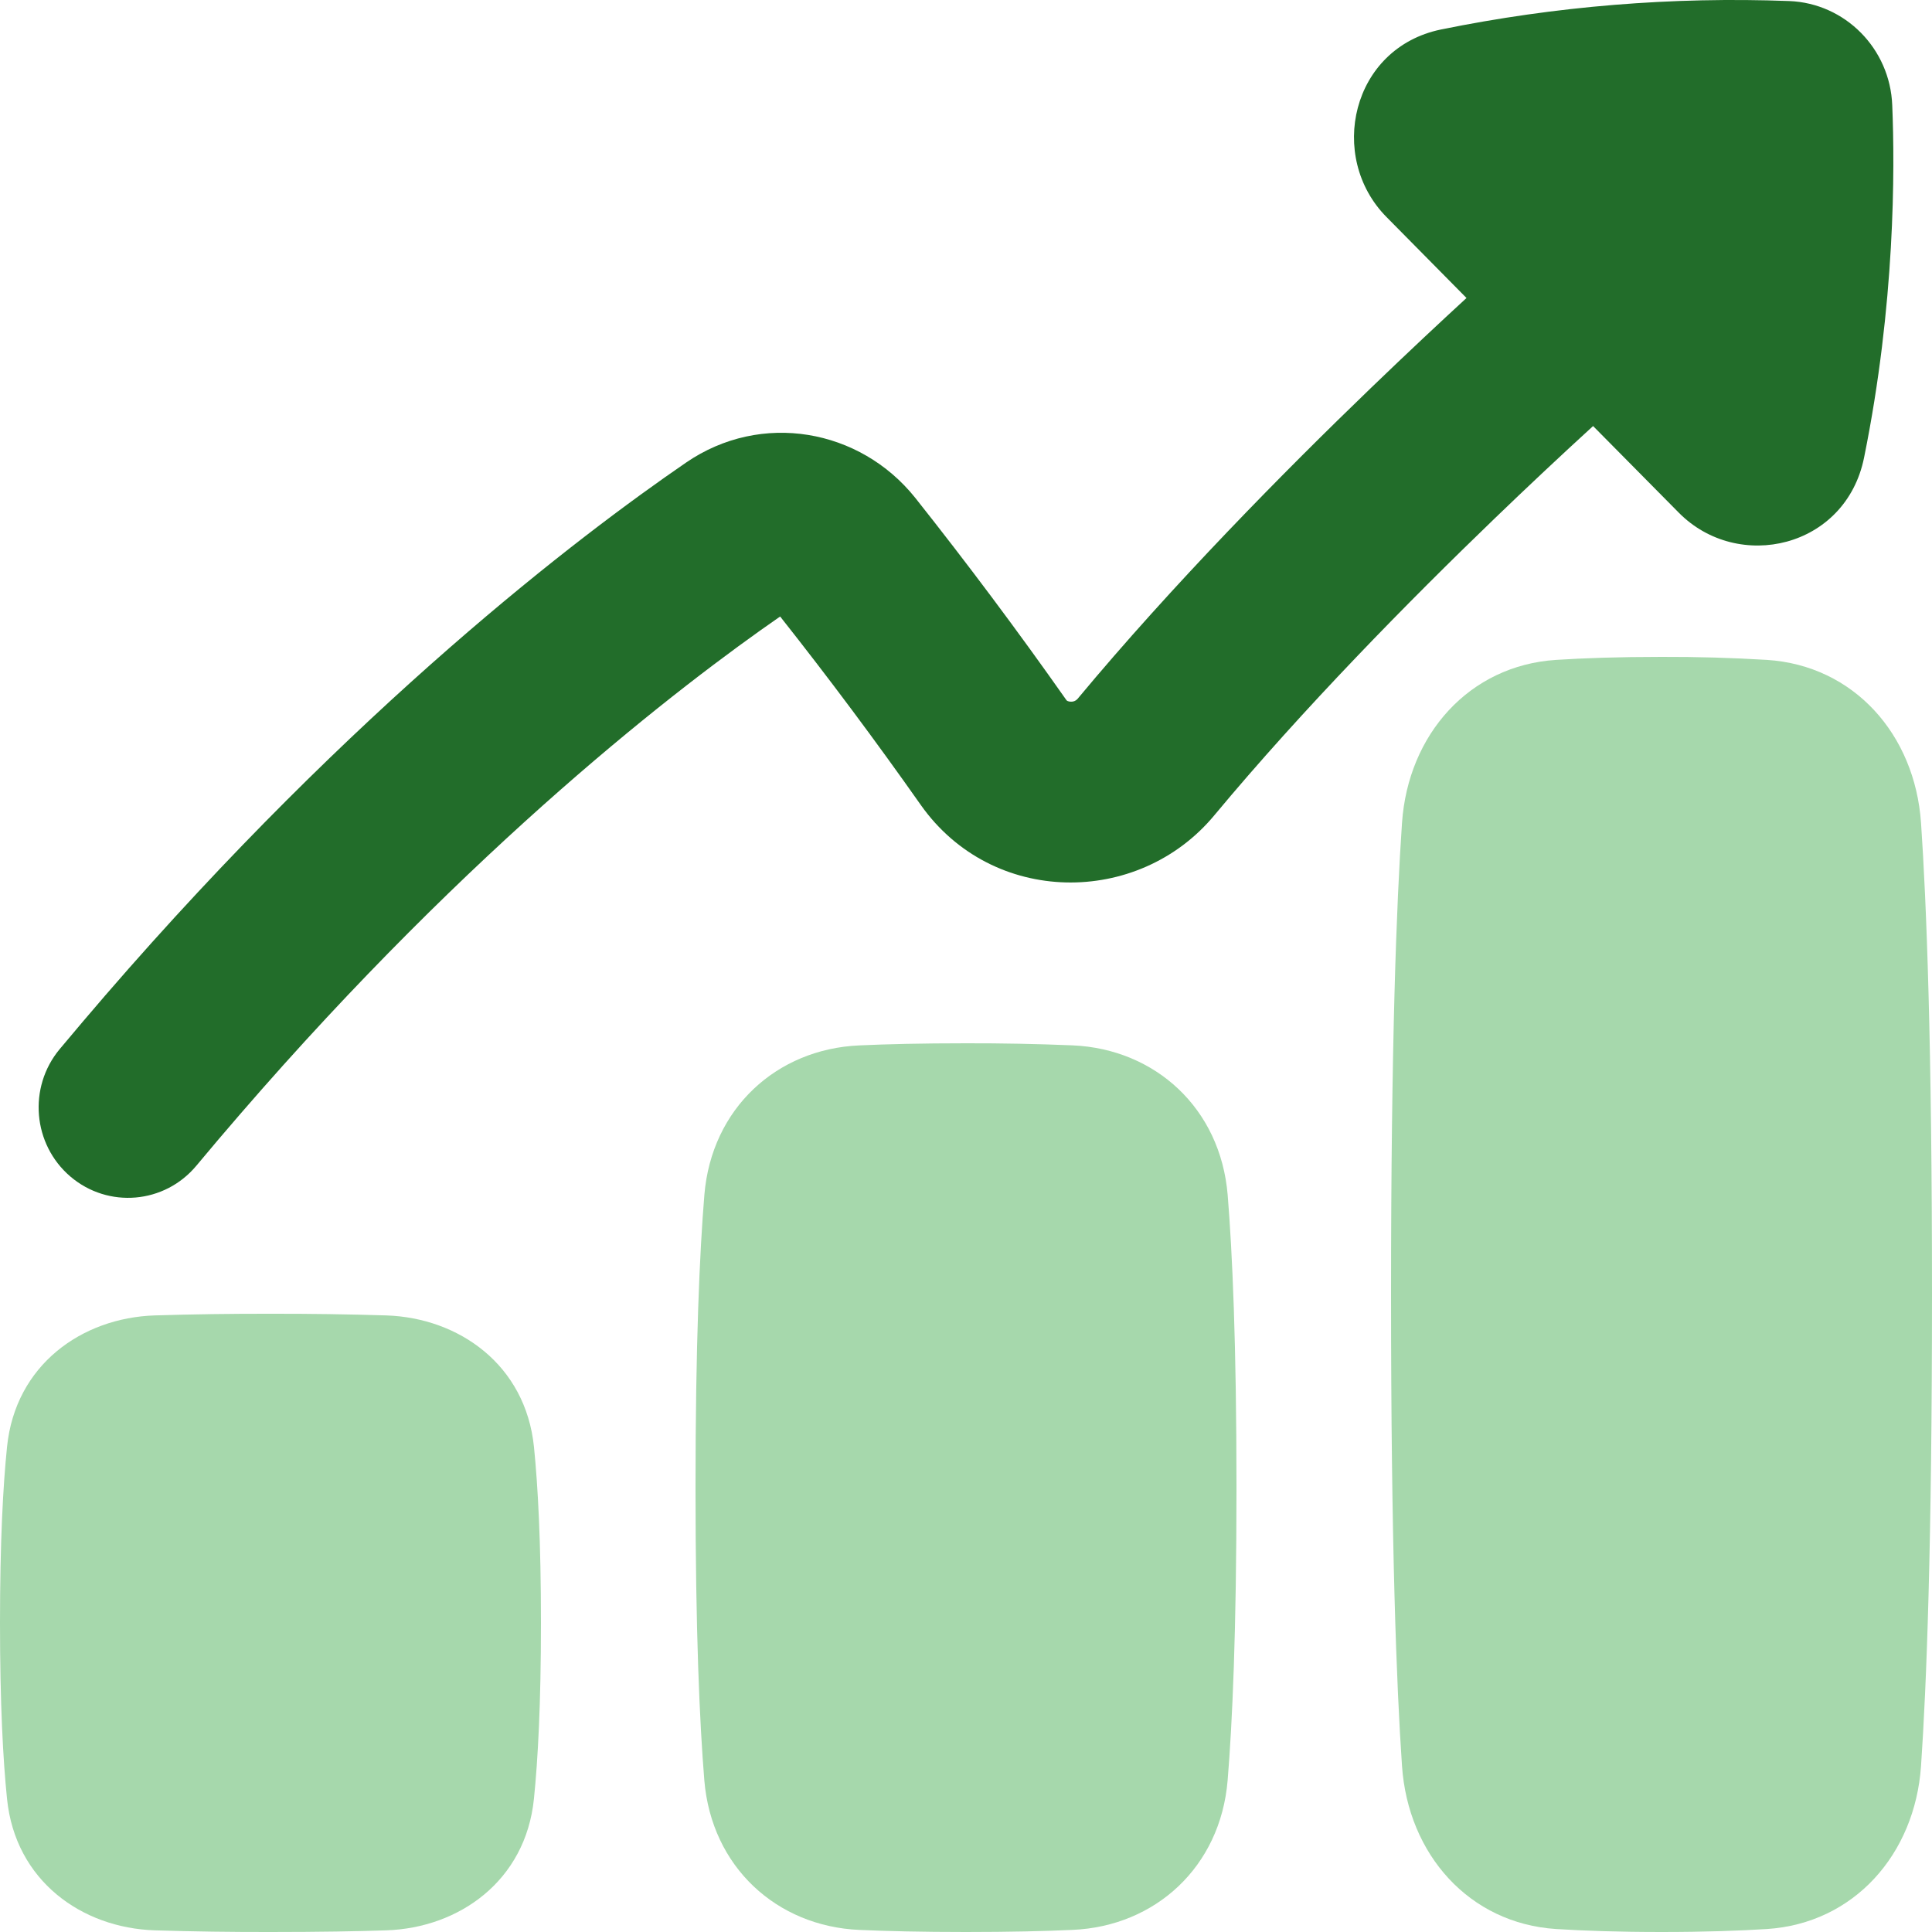
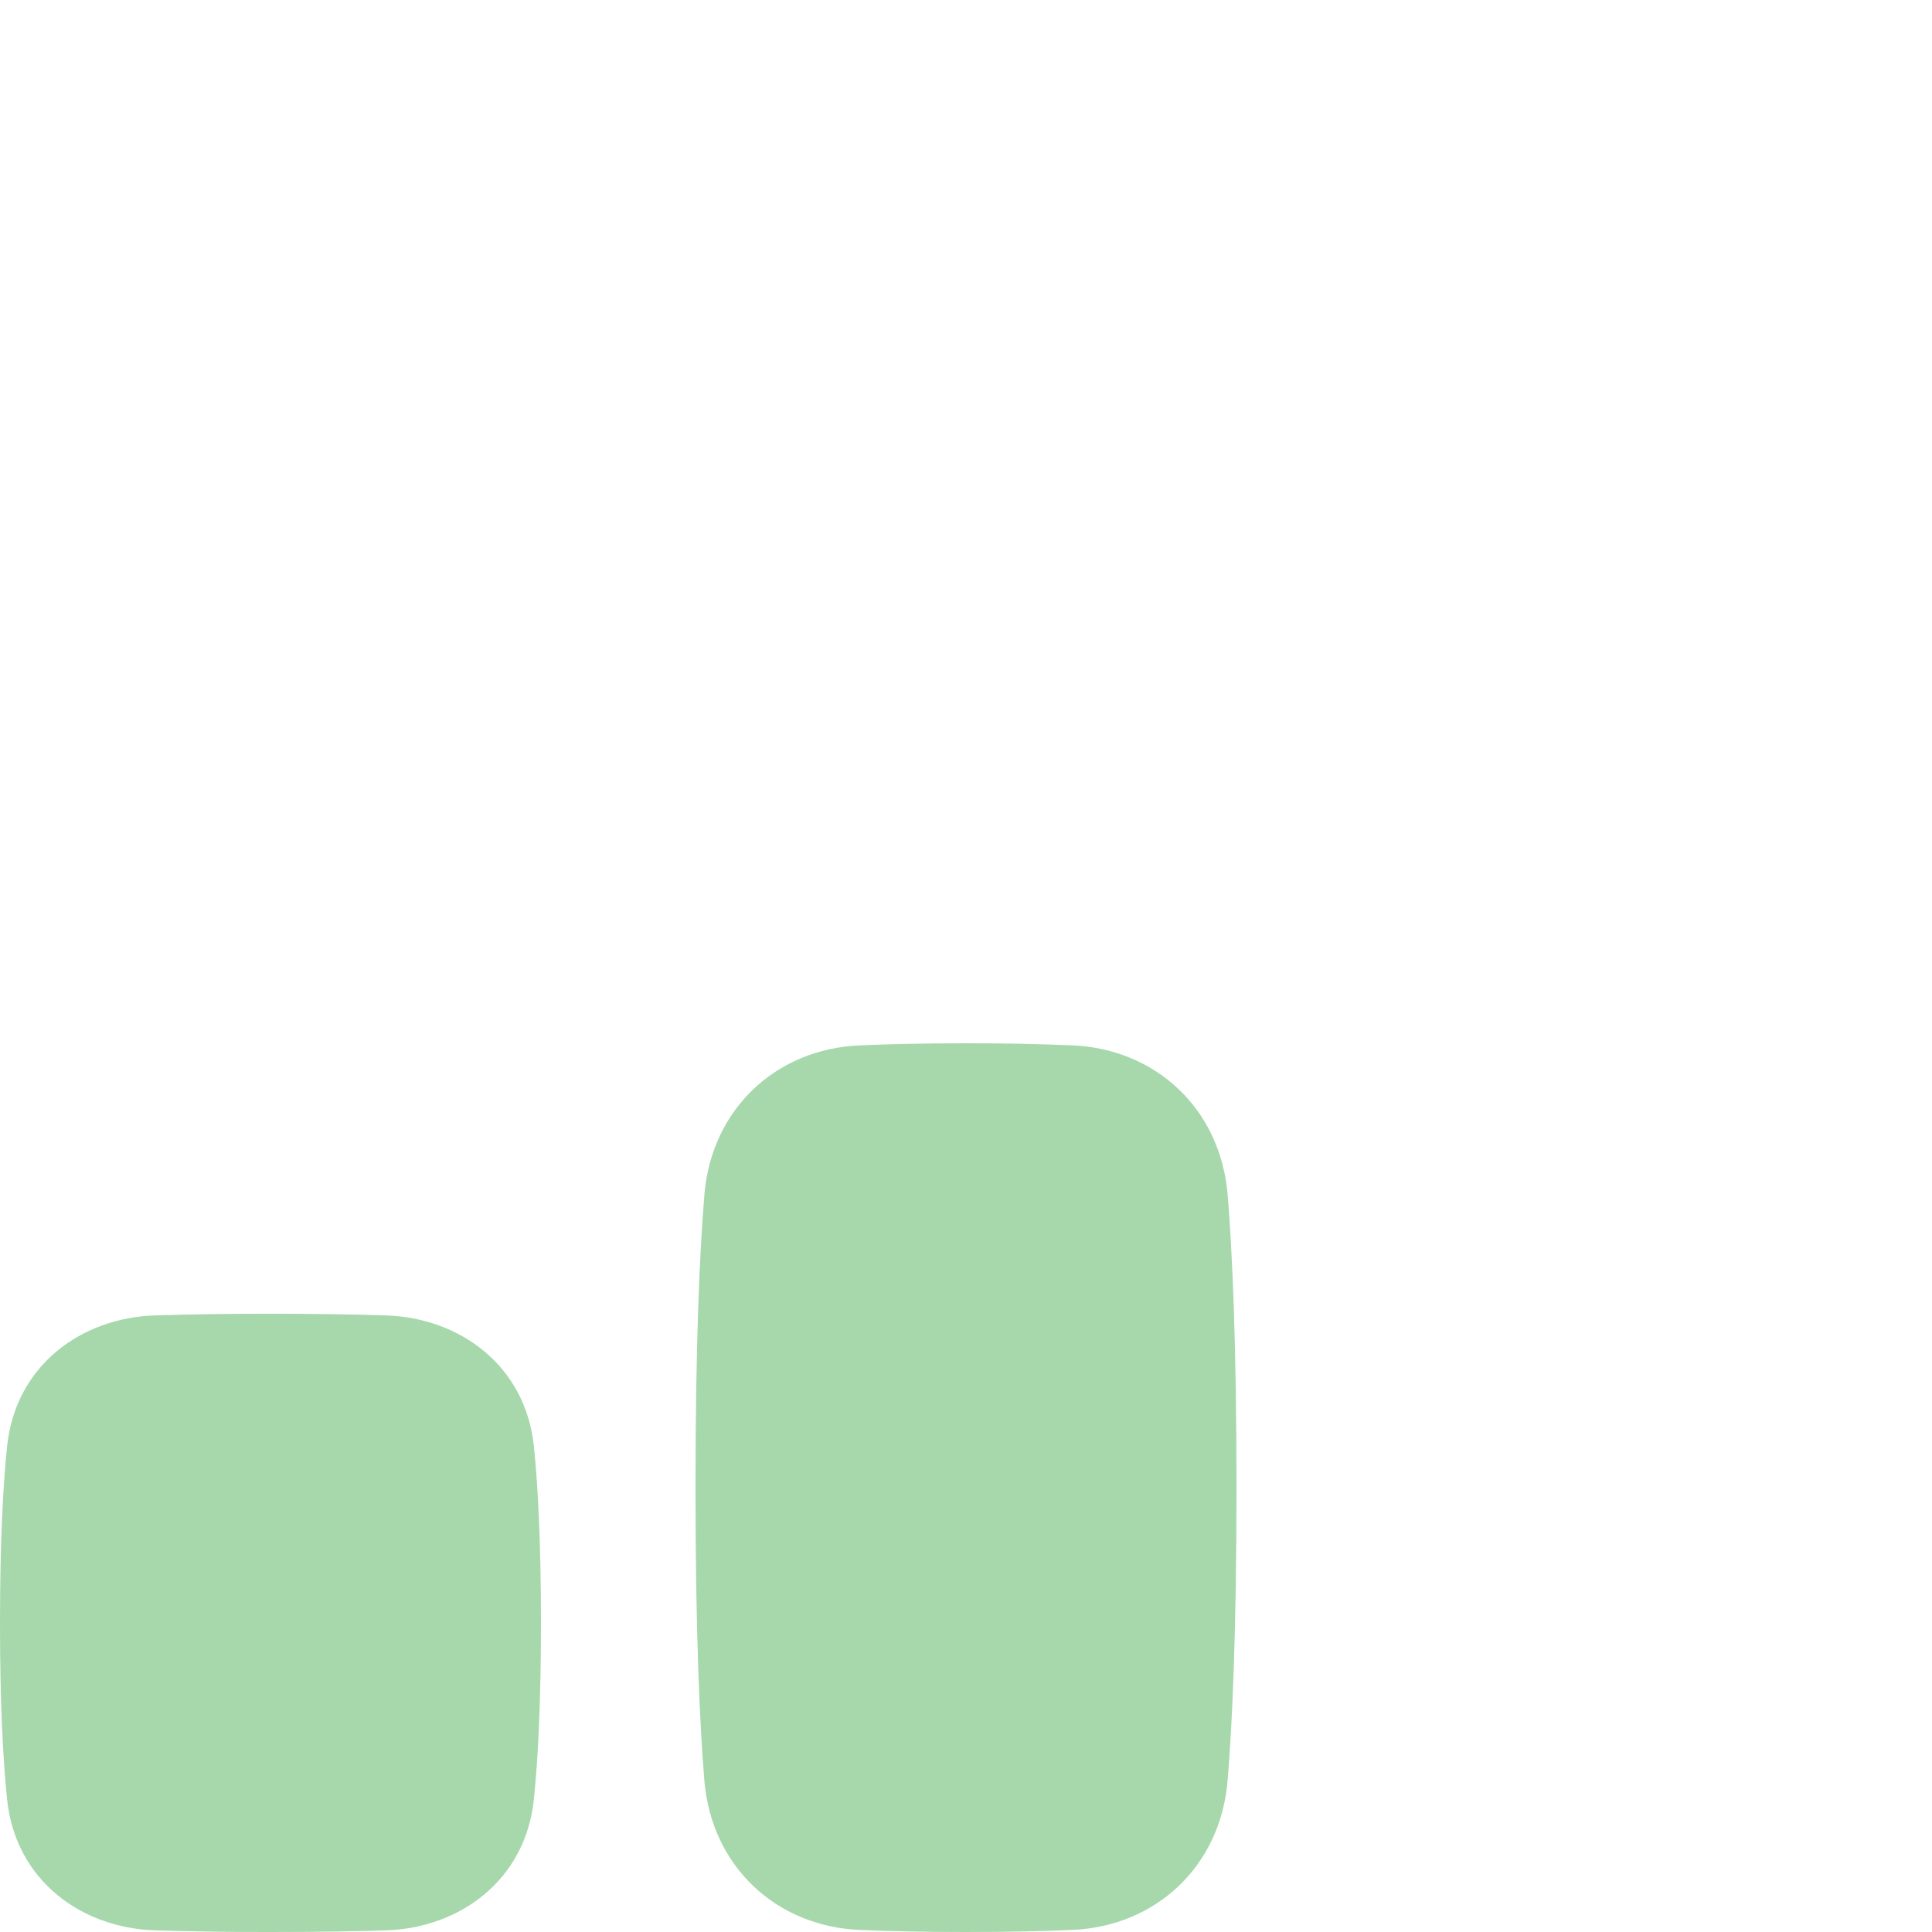
<svg xmlns="http://www.w3.org/2000/svg" width="50px" height="50px" viewBox="0 0 50 50" version="1.1">
  <title>icons/graph-bar-alpha</title>
  <g id="icons/graph-bar-alpha" stroke="none" stroke-width="1" fill="none" fill-rule="evenodd">
    <g id="Group" fill-rule="nonzero">
      <path d="M0,42 C0,44.097 0.079,45.548 0.182,46.555 C0.398,48.677 2.118,49.894 4.002,49.957 C5.001,49.988 6,50.002 7,50 C8.278,50 9.258,49.982 9.998,49.957 C11.882,49.894 13.602,48.677 13.818,46.555 C13.921,45.548 14,44.097 14,42 C14,39.903 13.921,38.452 13.819,37.445 C13.602,35.323 11.881,34.106 9.998,34.043 C8.999,34.012 8,33.998 7,34 C6,33.998 5.001,34.012 4.002,34.043 C2.118,34.106 0.398,35.323 0.182,37.445 C0.079,38.452 0,39.903 0,42 L0,42 Z" id="Union" fill="#A6D8AC" />
-       <path d="M36,33.5 C36,39.97 36.142,43.644 36.284,45.705 C36.442,47.993 38.022,49.777 40.271,49.923 C40.986,49.968 41.883,50 43,50 C44.117,50 45.014,49.968 45.729,49.923 C47.978,49.777 49.558,47.993 49.716,45.705 C49.858,43.644 50,39.97 50,33.5 C50,27.03 49.858,23.357 49.716,21.295 C49.558,19.008 47.978,17.223 45.729,17.078 C44.82,17.023 43.91,16.997 43,17 C41.883,17 40.986,17.032 40.271,17.078 C38.022,17.223 36.442,19.008 36.284,21.295 C36.142,23.357 36,27.03 36,33.5 L36,33.5 Z" id="Union_2" fill="#A6D8AC" />
      <path d="M18.228,46.076 C18.415,48.319 20.102,49.851 22.236,49.946 C22.951,49.978 23.857,50 25,50 C26.142,50 27.049,49.978 27.764,49.945 C29.897,49.851 31.585,48.319 31.771,46.076 C31.893,44.594 32,42.236 32,38.5 C32,34.764 31.893,32.406 31.772,30.924 C31.585,28.681 29.898,27.149 27.764,27.054 C26.843,27.016 25.922,26.998 25,27 C23.858,27 22.951,27.022 22.236,27.055 C20.103,27.149 18.415,28.681 18.229,30.924 C18.107,32.406 18,34.764 18,38.5 C18,42.236 18.107,44.594 18.228,46.076 Z" id="Union_3" fill="#A6D8AC" />
-       <path d="M46.305,0.027 C43.282,-0.088 40.255,0.16 37.289,0.764 C34.973,1.244 34.345,4.062 35.882,5.616 L37.953,7.712 C37.294,8.318 36.441,9.114 35.478,10.042 C33.236,12.202 30.355,15.121 27.885,18.089 C27.841,18.139 27.776,18.165 27.709,18.159 C27.68,18.159 27.652,18.153 27.625,18.141 C27.613,18.135 27.602,18.125 27.595,18.114 C26.342,16.332 25.038,14.588 23.685,12.882 C22.256,11.096 19.702,10.636 17.756,11.971 C14.973,13.88 9.194,18.279 2.728,25.757 C2.336,26.211 1.942,26.676 1.544,27.152 C0.721,28.141 0.846,29.617 1.823,30.45 C2.801,31.282 4.26,31.156 5.083,30.167 C5.461,29.713 5.837,29.27 6.212,28.837 C12.242,21.861 17.607,17.744 20.19,15.955 C21.449,17.547 22.663,19.174 23.831,20.834 C25.68,23.452 29.456,23.468 31.424,21.103 C33.738,18.322 36.482,15.537 38.669,13.43 C39.512,12.617 40.365,11.816 41.229,11.026 L43.446,13.267 C44.982,14.822 47.767,14.187 48.242,11.843 C49.048,7.87 49.04,4.379 48.971,2.724 C48.915,1.259 47.753,0.084 46.305,0.027 L46.305,0.027 Z" id="Union_4" fill="#226D2A" />
    </g>
  </g>
</svg>